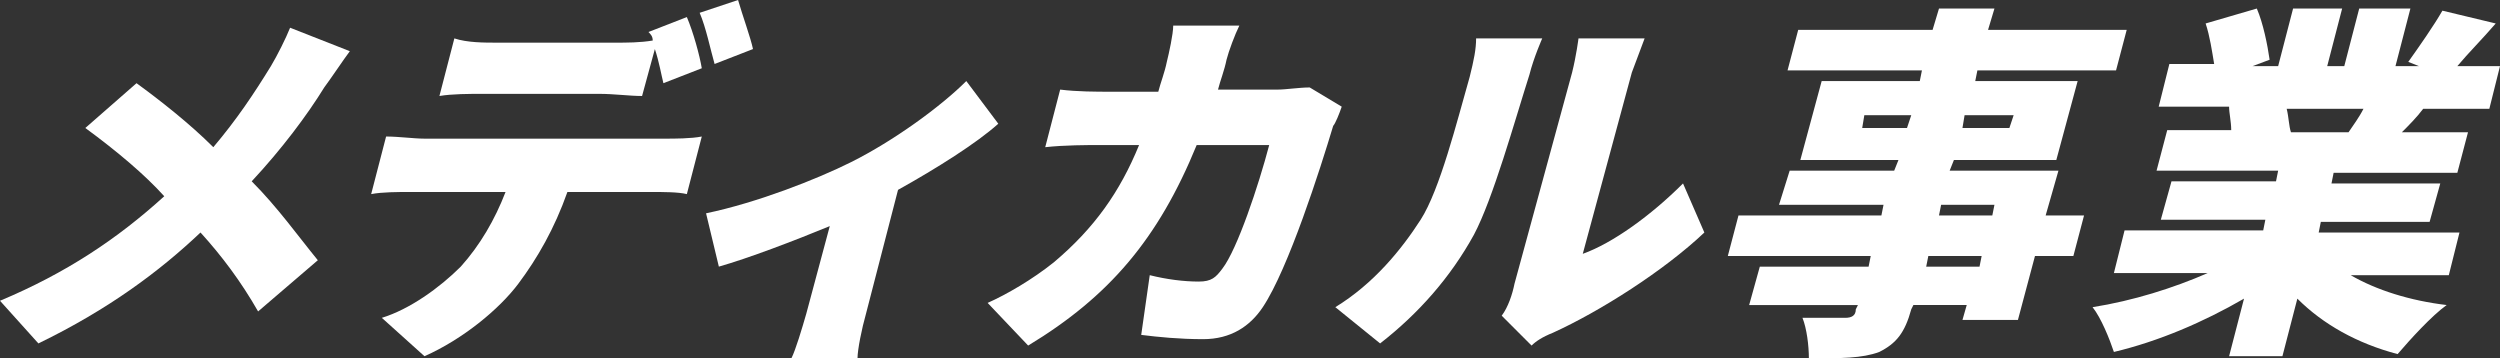
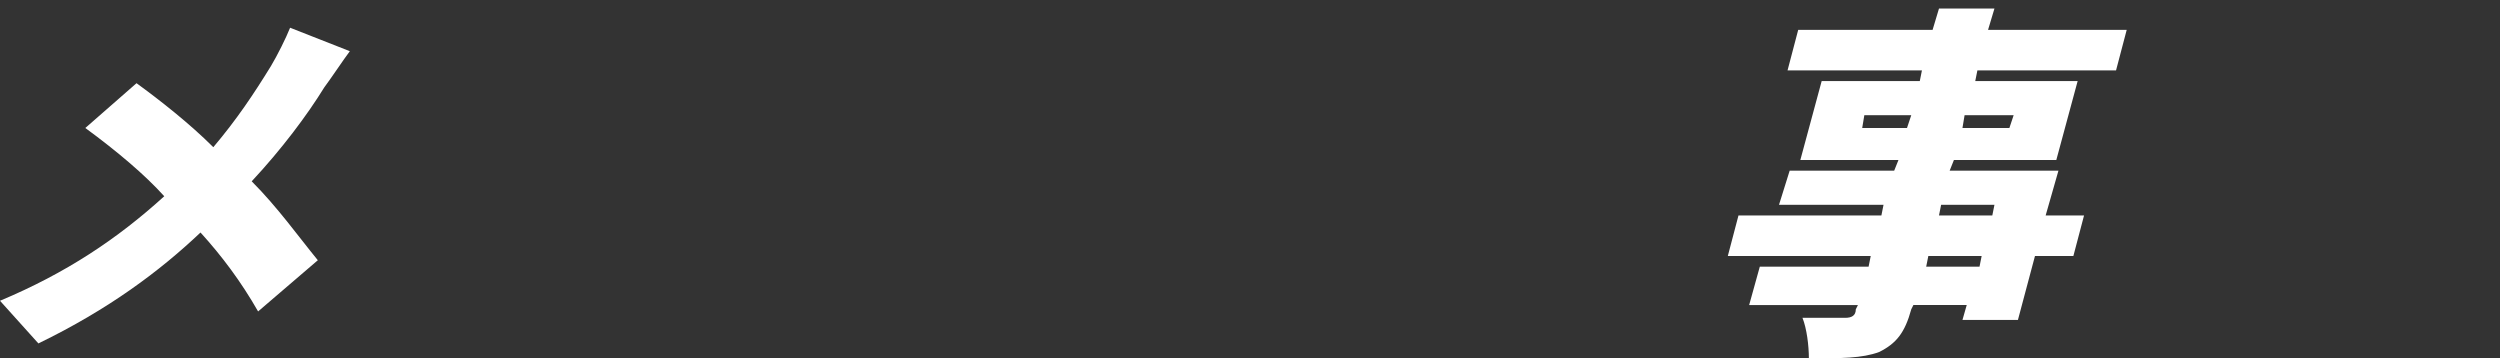
<svg xmlns="http://www.w3.org/2000/svg" version="1.1" id="レイヤー_1" x="0px" y="0px" viewBox="0 0 117.2 16.8" style="enable-background:new 0 0 117.2 16.8;" xml:space="preserve">
  <rect x="0" y="0" width="117.2" height="16.8" fill="#333333" stroke="none" />
  <style type="text/css">
	.st0{fill:none;}
	.st1{fill:#00479D;}
	.st2{fill:#FFFFFF;}
</style>
  <g>
    <path class="st2" d="M15.2,4.1c-0.8,1.3-2,2.9-3.4,4.4c1.2,1.2,2.2,2.6,3.1,3.7l-2.8,2.4c-0.8-1.4-1.7-2.6-2.7-3.7   c-1.9,1.8-4.3,3.6-7.6,5.2L0,14.1c3.1-1.3,5.5-2.9,7.7-4.9C6.8,8.2,5.5,7.1,4,6l2.4-2.1c1.1,0.8,2.5,1.9,3.6,3   c1.1-1.3,1.9-2.5,2.7-3.8c0.3-0.5,0.7-1.3,0.9-1.8l2.8,1.1C16.1,2.8,15.5,3.7,15.2,4.1z" />
-     <path class="st2" d="M19.9,6.5h11.3c0.4,0,1.2,0,1.7-0.1l-0.7,2.7C31.8,9,31.1,9,30.5,9h-3.9c-0.6,1.7-1.4,3.1-2.3,4.3   c-0.9,1.2-2.6,2.6-4.4,3.4l-2-1.8c1.3-0.4,2.7-1.4,3.7-2.4c0.9-1,1.6-2.2,2.1-3.5h-4.5c-0.5,0-1.3,0-1.8,0.1l0.7-2.7   C18.7,6.4,19.4,6.5,19.9,6.5z M32.9,3.2l-1.8,0.7c-0.1-0.4-0.2-1-0.4-1.6l-0.6,2.2c-0.6,0-1.3-0.1-2-0.1h-5.5c-0.6,0-1.4,0-2,0.1   l0.7-2.7C21.9,2,22.7,2,23.3,2h5.5c0.6,0,1.2,0,1.8-0.1c0-0.2-0.1-0.3-0.2-0.4l1.8-0.7C32.5,1.5,32.8,2.6,32.9,3.2z M35.3,2.3   L33.5,3c-0.2-0.7-0.4-1.7-0.7-2.4L34.6,0C34.8,0.7,35.2,1.8,35.3,2.3z" />
-     <path class="st2" d="M39.9,7.6c2-1,4.2-2.6,5.4-3.8l1.5,2c-1,0.9-2.9,2.1-4.7,3.1l-1.5,5.8c-0.2,0.7-0.4,1.7-0.4,2.1h-3.1   c0.2-0.4,0.5-1.4,0.7-2.1l1.1-4.1c-1.7,0.7-3.8,1.5-5.2,1.9L33.1,10C35.5,9.5,38.3,8.4,39.9,7.6z" />
-     <path class="st2" d="M57.5,2.8c-0.1,0.5-0.3,1-0.4,1.4h2.8c0.4,0,1-0.1,1.5-0.1l1.5,0.9c-0.1,0.3-0.3,0.8-0.4,0.9   c-0.6,2-2.1,6.7-3.3,8.5c-0.6,0.9-1.5,1.5-2.8,1.5c-1.1,0-2.1-0.1-2.9-0.2l0.4-2.8c0.8,0.2,1.6,0.3,2.3,0.3c0.6,0,0.8-0.2,1.1-0.6   c0.7-0.9,1.7-3.9,2.2-5.8h-3.4c-1.8,4.4-4.1,7.1-7.9,9.4l-1.9-2c0.9-0.4,2.1-1.1,3.1-1.9c1.9-1.6,3.1-3.3,4-5.5h-1.9   c-0.5,0-1.6,0-2.5,0.1l0.7-2.7c0.8,0.1,1.7,0.1,2.4,0.1h2.2c0.1-0.4,0.3-0.9,0.4-1.4c0.1-0.4,0.3-1.3,0.3-1.7h3.1   C57.9,1.6,57.6,2.4,57.5,2.8z" />
-     <path class="st2" d="M66.6,10.3c0.9-1.4,1.7-4.6,2.3-6.7c0.2-0.8,0.3-1.3,0.3-1.8h3.1c0,0-0.4,0.9-0.6,1.7C71,5.7,70,9.3,69.1,11   c-1.1,2-2.6,3.7-4.4,5.1l-2.1-1.7C64.4,13.3,65.7,11.7,66.6,10.3z M71,13.3l2.7-9.9C73.9,2.6,74,1.8,74,1.8h3.1   c0,0-0.3,0.8-0.6,1.6l-2.3,8.5c1.4-0.5,3.2-1.8,4.7-3.3l1,2.3c-1.9,1.8-4.9,3.7-7.1,4.7c-0.5,0.2-0.8,0.4-1,0.6l-1.4-1.4   C70.7,14.4,70.9,13.8,71,13.3z" />
    <path class="st2" d="M97.2,12h-1.8l-0.8,3h-2.6l0.2-0.7h-2.5l-0.1,0.2c-0.3,1.1-0.7,1.6-1.5,2c-0.8,0.3-1.8,0.3-3.3,0.3   c0-0.6-0.1-1.4-0.3-1.9c0.7,0,1.7,0,2,0c0.3,0,0.5-0.1,0.5-0.4l0.1-0.2h-5.1l0.5-1.8h5.1l0.1-0.5h-6.7l0.5-1.9h6.7l0.1-0.5h-4.9   L83.9,8h4.9L89,7.5h-4.6l1-3.7H90l0.1-0.5h-6.3l0.5-1.9h6.3l0.3-1h2.6l-0.3,1h6.5l-0.5,1.9h-6.5l-0.1,0.5h4.8l-1,3.7h-4.8L91.4,8   h5.1l-0.6,2.1h1.8L97.2,12z M89.4,6l0.2-0.6h-2.2L87.3,6H89.4z M92.9,12h-2.5l-0.1,0.5h2.5L92.9,12z M90.9,10.1h2.5l0.1-0.5H91   L90.9,10.1z M92.1,5.4L92,6h2.2l0.2-0.6H92.1z" />
-     <path class="st2" d="M110.2,12.9c1.2,0.7,2.8,1.2,4.5,1.4c-0.7,0.5-1.7,1.6-2.3,2.3c-1.9-0.5-3.5-1.4-4.7-2.6l-0.7,2.7h-2.5   l0.7-2.7c-1.9,1.1-4,2-6.1,2.5c-0.2-0.6-0.6-1.6-1-2.1c1.9-0.3,3.8-0.9,5.4-1.6h-4.4l0.5-2h6.5l0.1-0.5h-4.9l0.5-1.8h4.9l0.1-0.5   h-5.7l0.5-1.9h3c0-0.4-0.1-0.8-0.1-1.1h-3.3l0.5-2h2.1c-0.1-0.6-0.2-1.3-0.4-1.9l2.4-0.7c0.3,0.7,0.5,1.7,0.6,2.4l-0.8,0.3h1.2   l0.7-2.7h2.3l-0.7,2.7h0.8l0.7-2.7h2.4l-0.7,2.7h1.1l-0.5-0.2c0.5-0.7,1.2-1.7,1.6-2.4l2.5,0.6c-0.6,0.7-1.3,1.4-1.8,2h2l-0.5,2   h-3.1c-0.3,0.4-0.7,0.8-1,1.1h3.1l-0.5,1.9h-5.8l-0.1,0.5h5.1l-0.5,1.8h-5.1l-0.1,0.5h6.6l-0.5,2H110.2z M107.2,5.1   c0.1,0.4,0.1,0.8,0.2,1.1l-0.2,0h2.9c0.2-0.3,0.5-0.7,0.7-1.1H107.2z" />
  </g>
</svg>